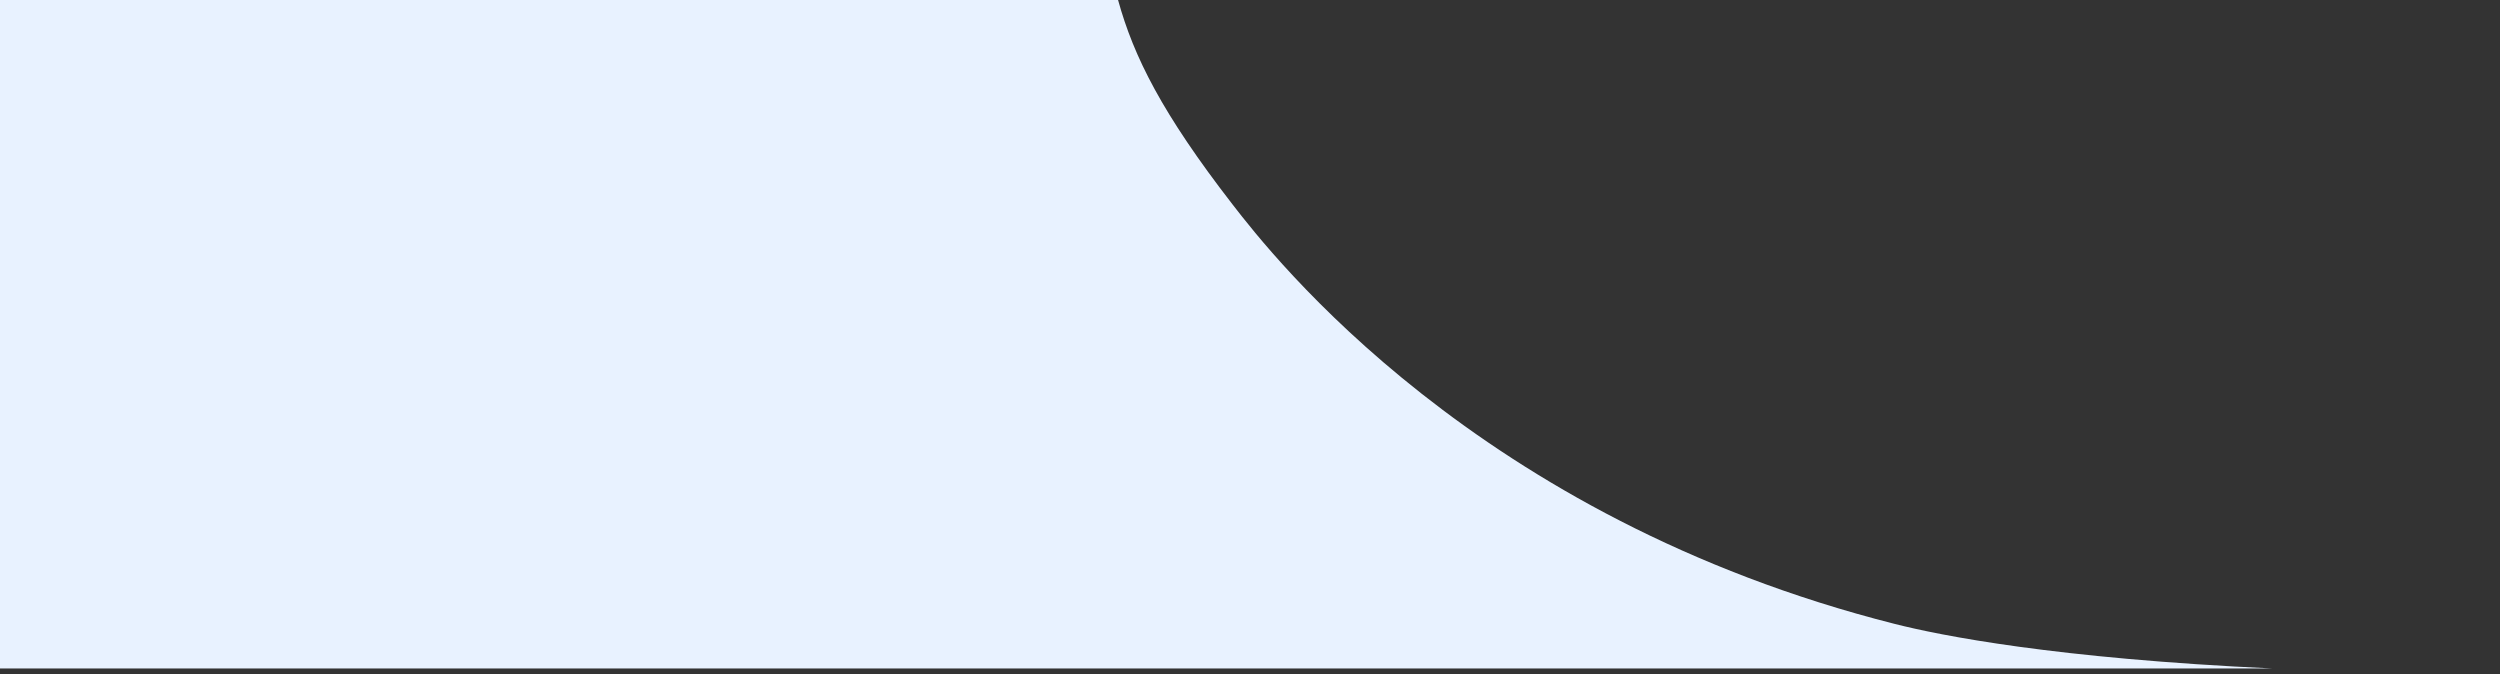
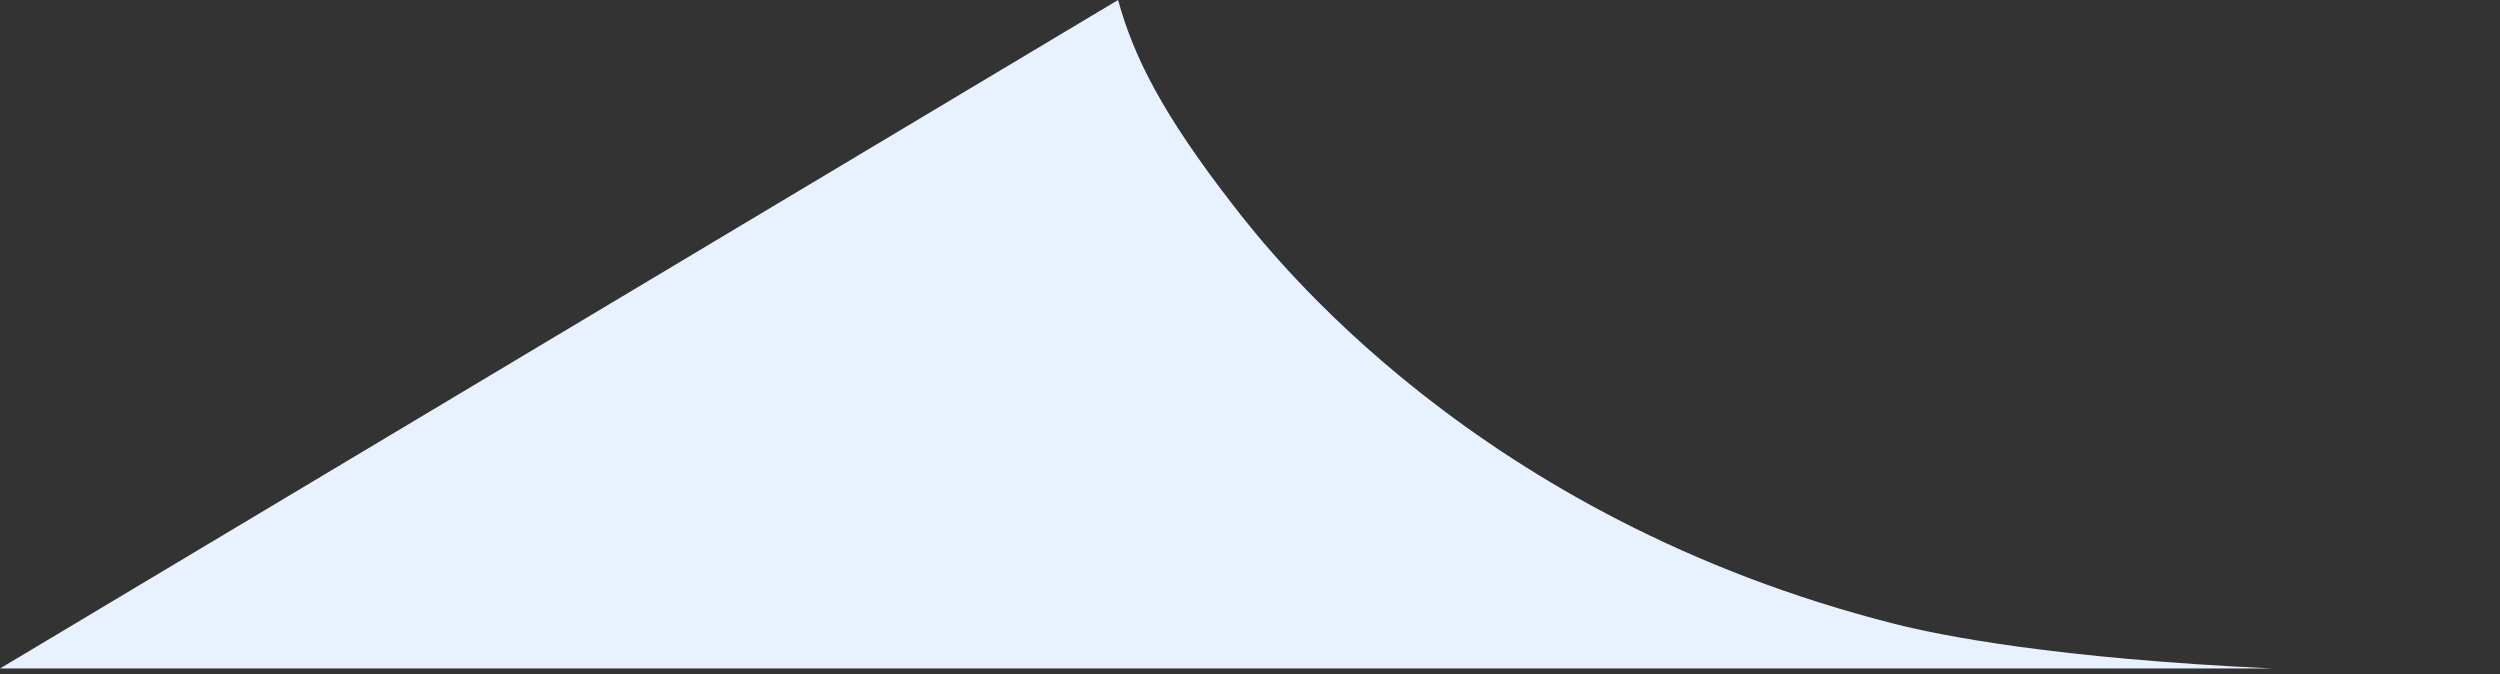
<svg xmlns="http://www.w3.org/2000/svg" width="100%" height="100%" viewBox="0 0 1279 345" version="1.1" xml:space="preserve" style="fill-rule:evenodd;clip-rule:evenodd;stroke-linejoin:round;stroke-miterlimit:2;">
  <rect x="0" y="0" width="1279" height="345" fill="#333333" stroke="none" />
  <g>
-     <path d="M572,0L0,0L0,342L1162.82,342C1051.36,336.869 992.812,325.135 969.346,319.196C755.39,265.044 651.016,131 630.5,104.5C594.5,58 580,29 572,0Z" style="fill:rgb(232,242,255);" />
+     <path d="M572,0L0,342L1162.82,342C1051.36,336.869 992.812,325.135 969.346,319.196C755.39,265.044 651.016,131 630.5,104.5C594.5,58 580,29 572,0Z" style="fill:rgb(232,242,255);" />
  </g>
</svg>